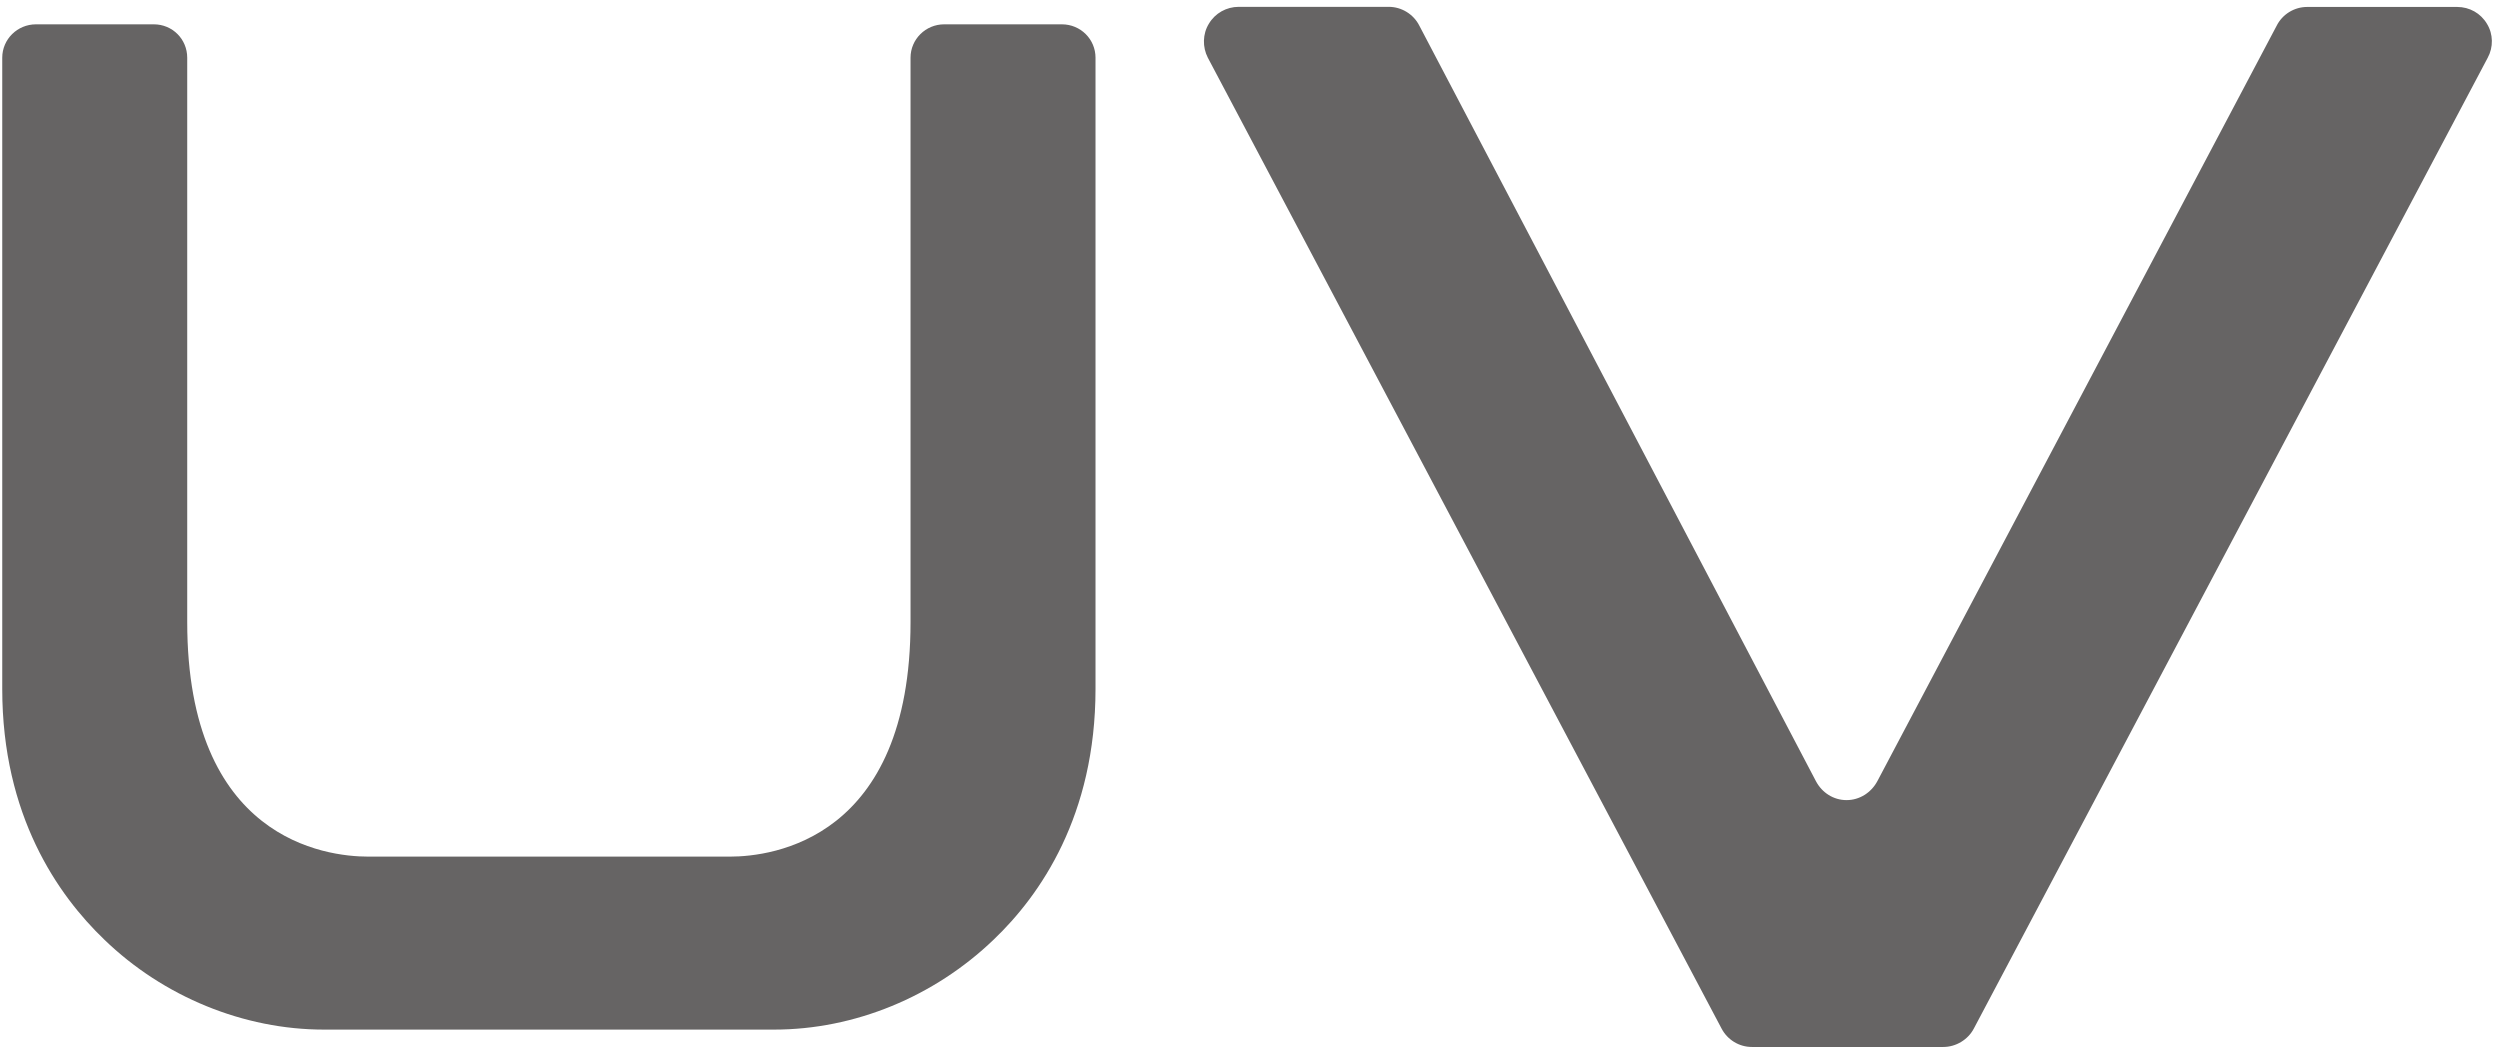
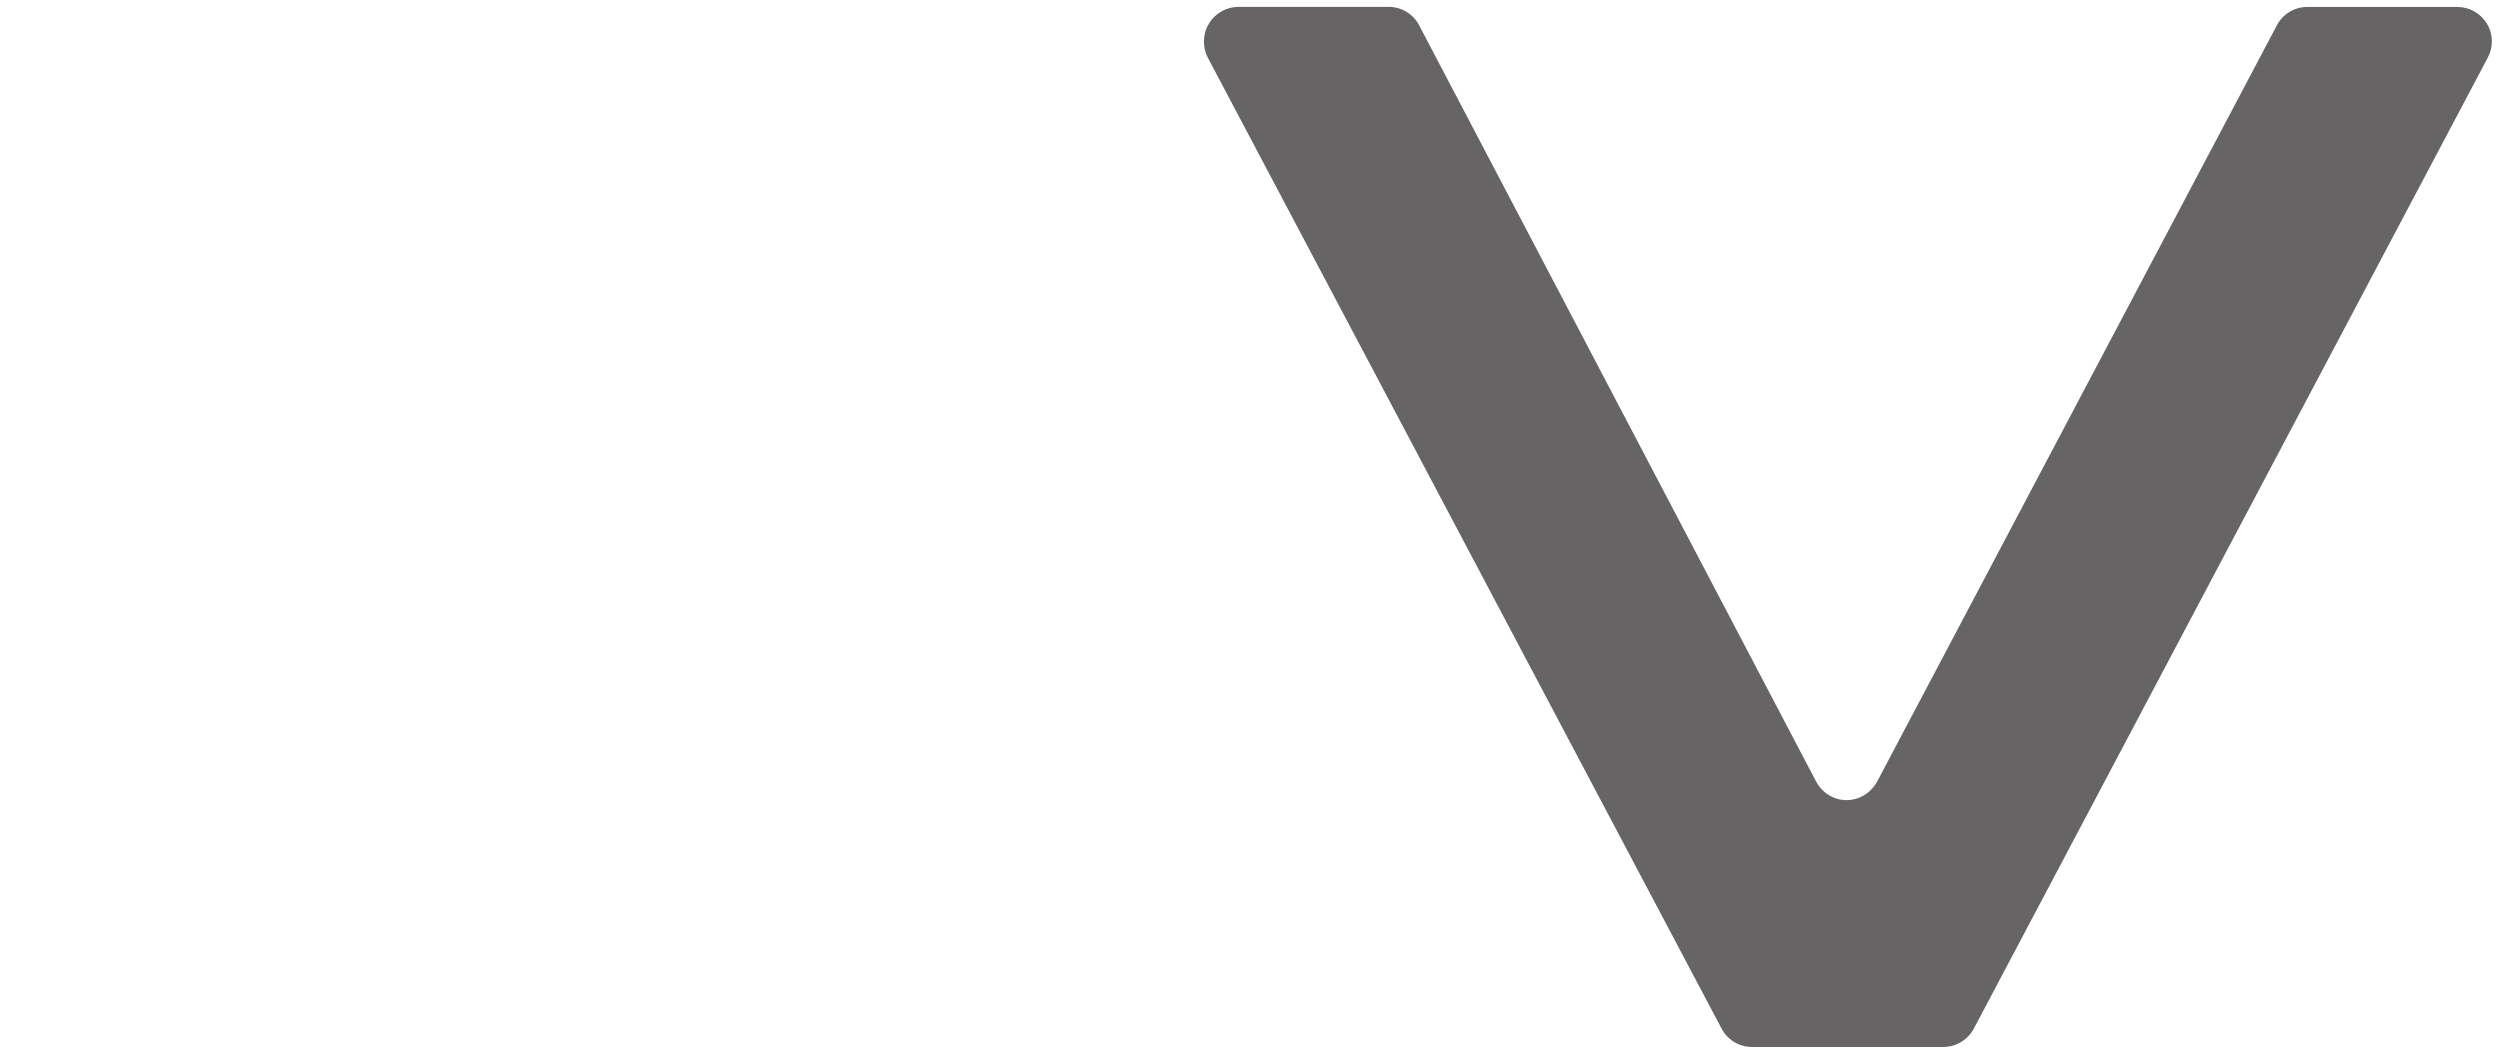
<svg xmlns="http://www.w3.org/2000/svg" id="_イヤー_2" viewBox="0 0 223 94">
  <g>
    <path d="M219.17,.62h-13.37c-1.15,0-2.21,.65-2.73,1.69l-35.61,67.37c-.56,1.04-1.6,1.69-2.75,1.69s-2.18-.65-2.73-1.69L126.61,2.3c-.52-1.04-1.6-1.69-2.73-1.69h-13.39c-1.08,0-2.1,.56-2.66,1.51-.56,.91-.58,2.08-.09,3.03l45.82,86.59c.52,1,1.56,1.65,2.71,1.65h17.07c1.13,0,2.21-.65,2.73-1.65L221.9,5.16c.52-.95,.5-2.12-.06-3.03-.56-.95-1.56-1.51-2.66-1.51Z" style="fill:#666464;" />
-     <path d="M94.72,2.17h-10.5c-1.65,0-3,1.33-3,2.98V55.48c0,19.4-12.34,20.93-16.1,20.93H32.84c-3.78,0-16.14-1.53-16.14-20.93V5.15c0-1.65-1.31-2.98-2.98-2.98H3.21C1.55,2.17,.2,3.5,.2,5.15V61.45c0,11.29,4.96,18.39,9.1,22.36,5.28,5.11,12.45,8.03,19.59,8.03h40.16c7.17,0,14.27-2.92,19.59-8.03,4.16-3.97,9.08-11.07,9.08-22.36V5.15c0-1.65-1.33-2.98-3-2.98Z" style="fill:#666464;" />
  </g>
  <rect id="_スライス_" width="223" height="94" style="fill:none;" />
</svg>